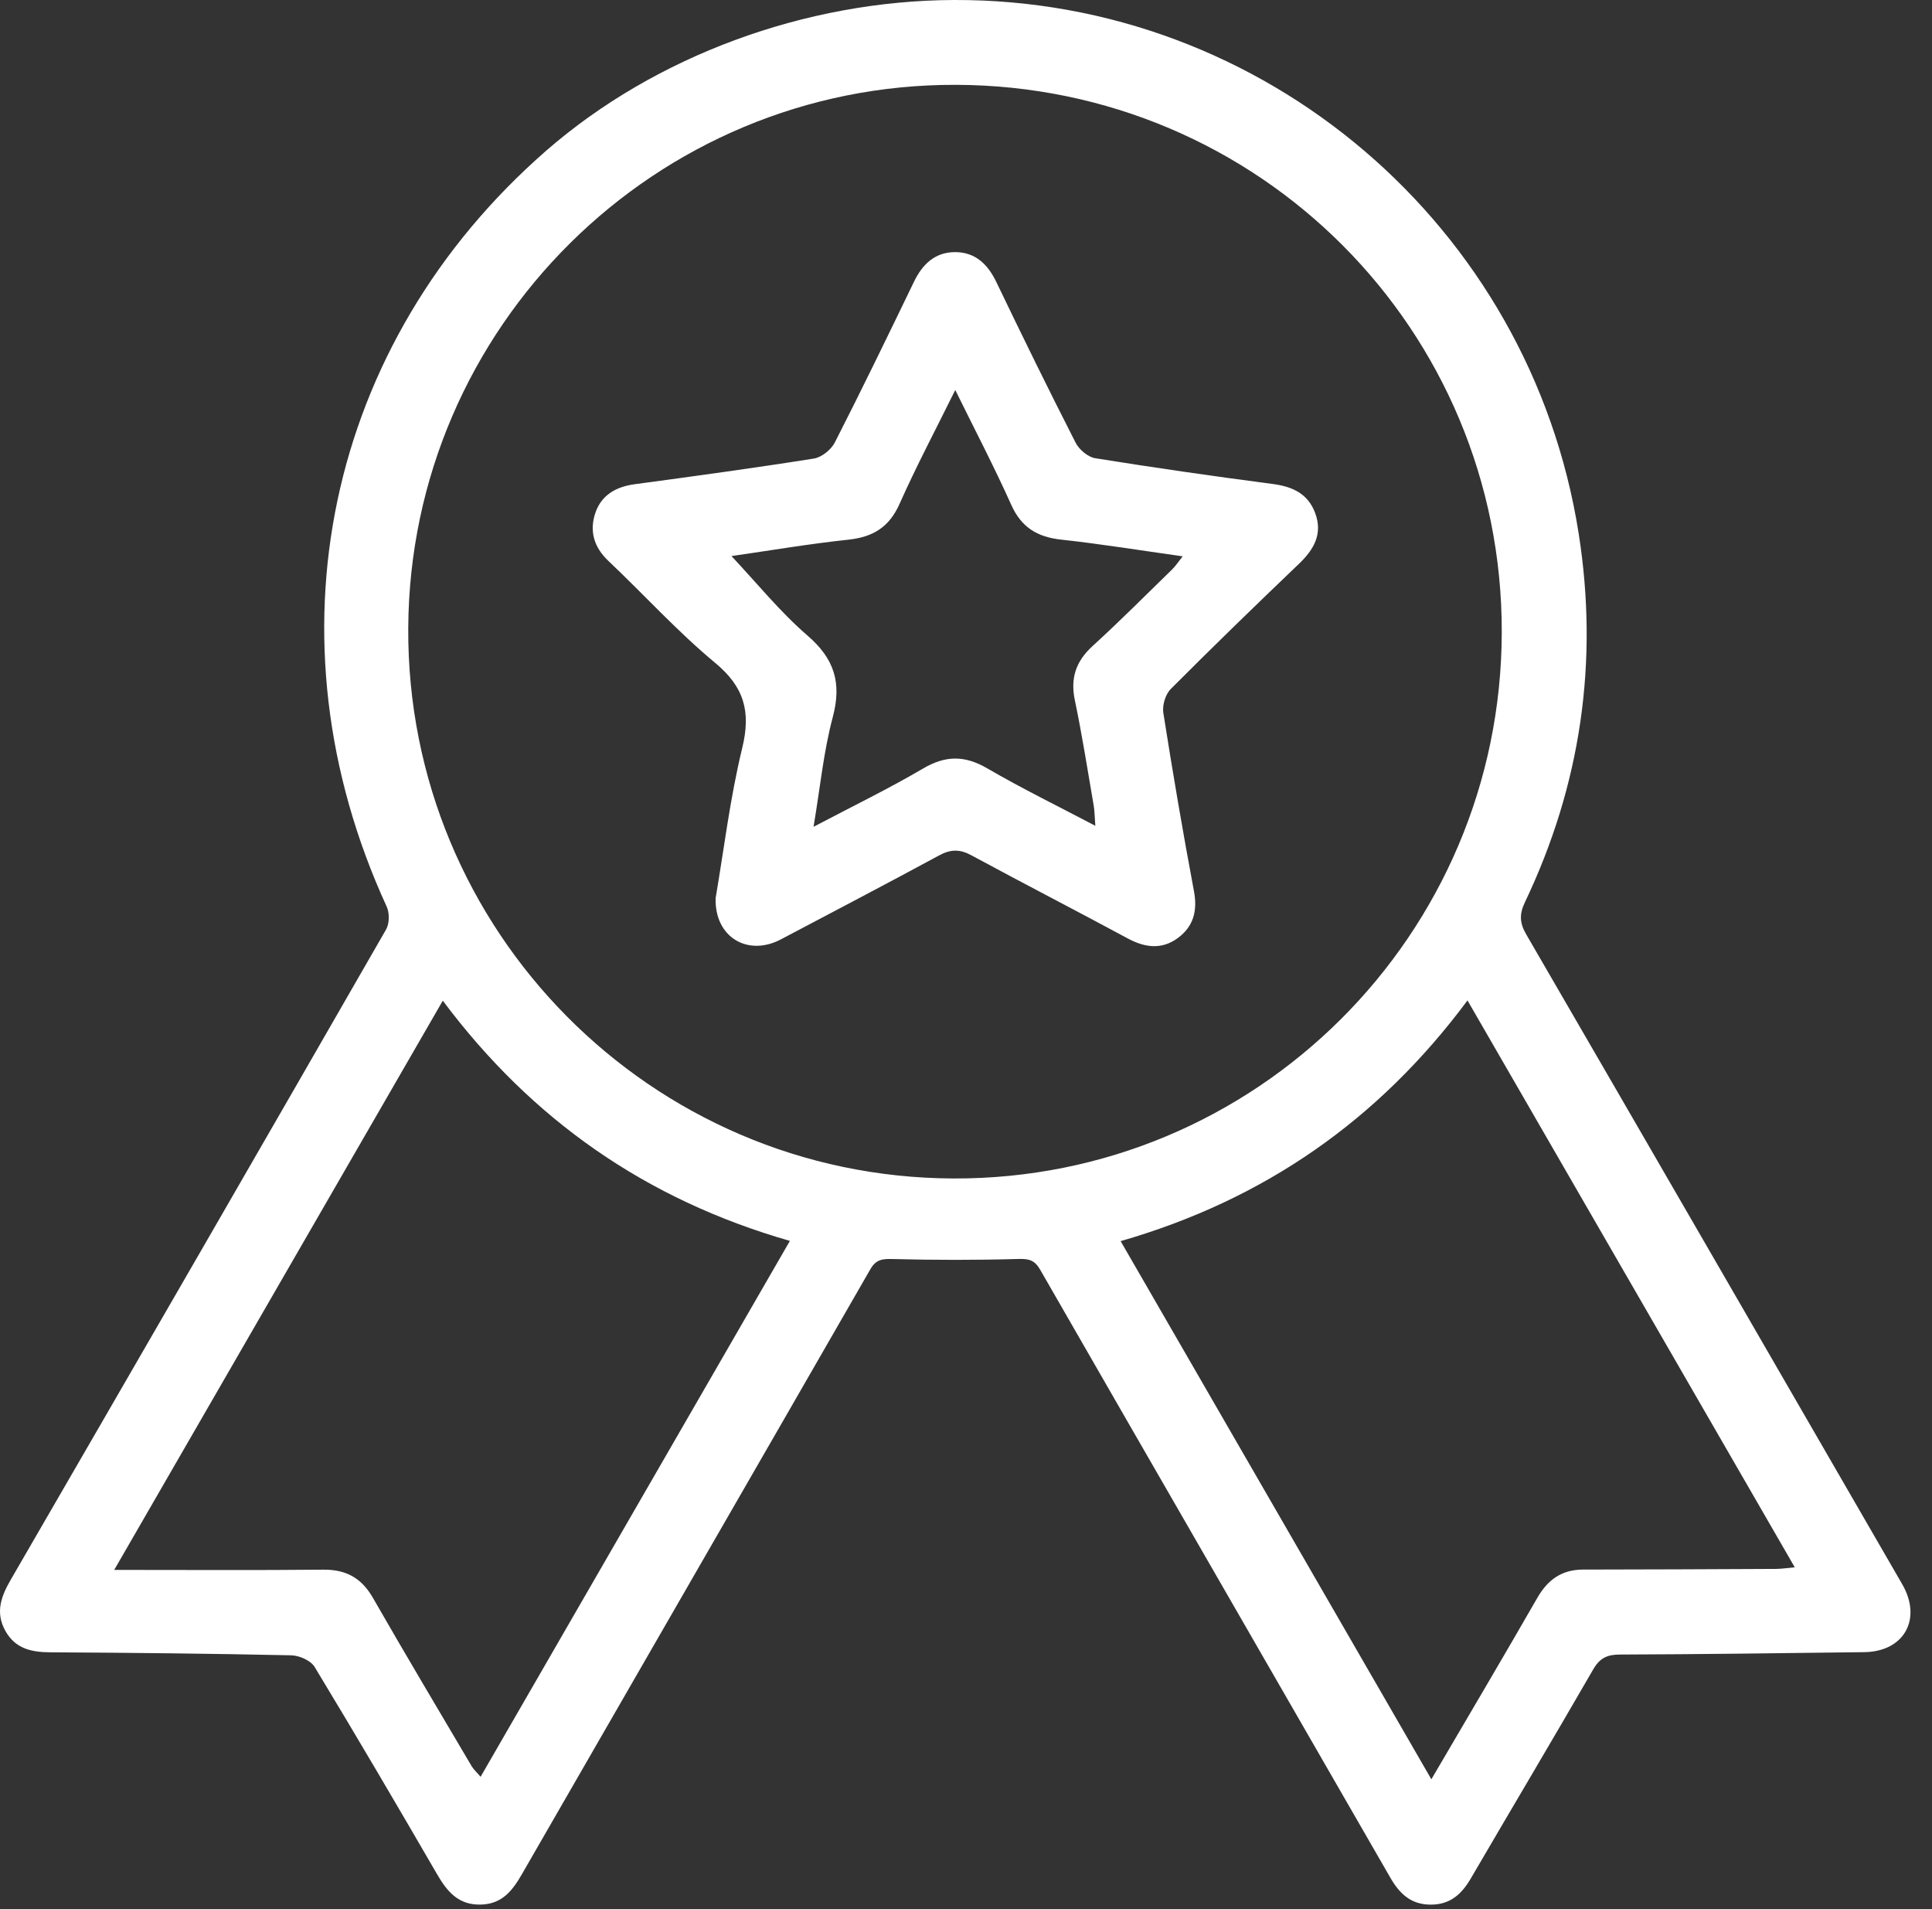
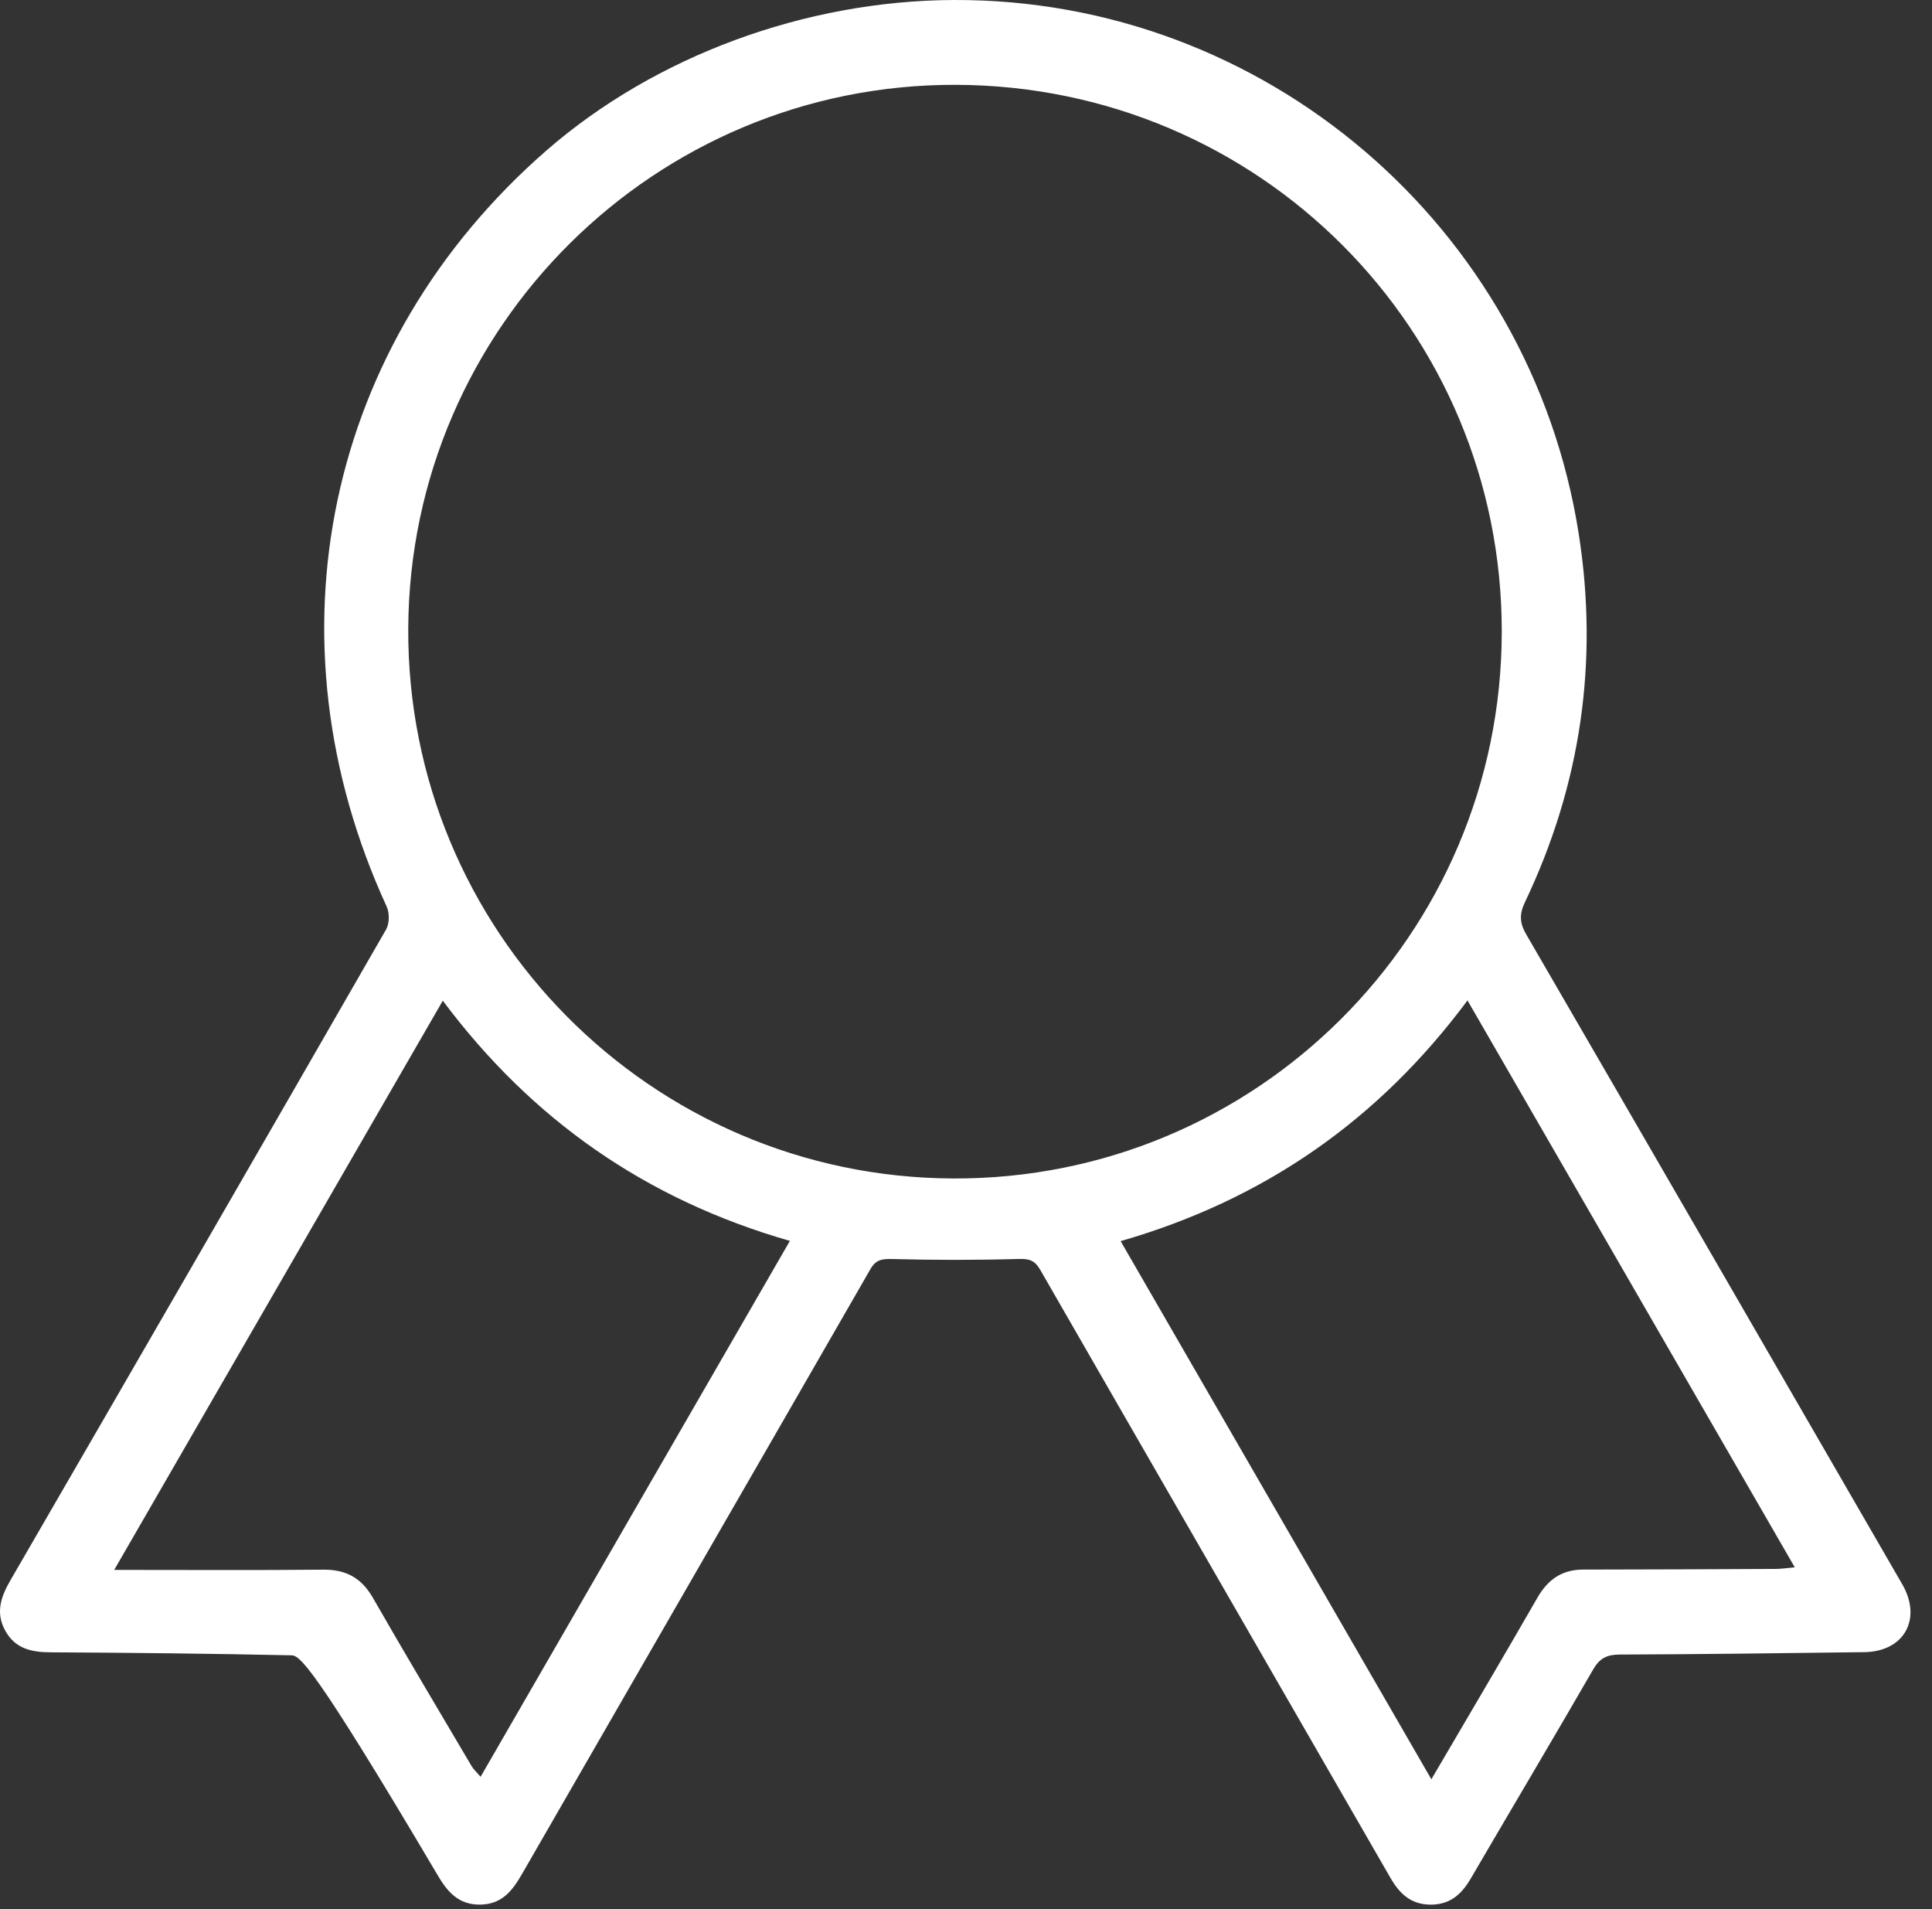
<svg xmlns="http://www.w3.org/2000/svg" width="84" height="83" viewBox="0 0 84 83" fill="none">
  <rect x="0" y="0" width="84" height="83" fill="#333333" stroke="none" />
-   <path d="M41.476 0C54.952 -0.05 66.532 9.807 68.638 23.194C69.515 28.758 68.733 34.123 66.302 39.221C66.052 39.746 66.069 40.127 66.361 40.628C71.821 50.036 77.26 59.455 82.705 68.872C83.58 70.383 82.791 71.805 81.052 71.826C77.508 71.87 73.965 71.918 70.422 71.93C69.87 71.932 69.552 72.086 69.269 72.577C67.513 75.618 65.716 78.636 63.946 81.668C63.543 82.358 63.037 82.812 62.185 82.802C61.331 82.793 60.845 82.318 60.447 81.627C55.378 72.819 50.293 64.017 45.228 55.205C44.99 54.79 44.748 54.718 44.281 54.732C42.457 54.785 40.628 54.783 38.804 54.735C38.349 54.723 38.083 54.759 37.84 55.181C32.803 63.943 27.747 72.695 22.706 81.454C22.29 82.178 21.842 82.781 20.899 82.8C19.918 82.821 19.436 82.226 18.995 81.466C17.247 78.453 15.484 75.448 13.68 72.469C13.51 72.189 13.013 71.97 12.661 71.963C9.176 71.888 5.69 71.851 2.203 71.833C1.38 71.829 0.673 71.685 0.236 70.906C-0.215 70.102 0.046 69.402 0.473 68.667C5.926 59.255 11.368 49.836 16.788 40.405C16.935 40.147 16.939 39.686 16.812 39.412C11.451 27.749 14.159 14.909 23.763 6.538C28.479 2.436 35.007 0.024 41.476 0ZM41.575 3.688C28.501 3.639 17.824 14.223 17.75 27.3C17.676 40.454 28.297 51.182 41.443 51.233C54.597 51.285 65.277 40.646 65.294 27.475C65.311 14.331 54.747 3.736 41.575 3.688ZM4.966 68.25C8.122 68.25 11.087 68.269 14.052 68.24C15.044 68.229 15.718 68.6 16.213 69.464C17.619 71.915 19.065 74.34 20.501 76.774C20.592 76.928 20.732 77.053 20.895 77.245C25.395 69.449 29.849 61.731 34.343 53.947C28.069 52.146 23.114 48.669 19.252 43.504C14.488 51.758 9.784 59.904 4.966 68.25ZM48.723 53.957C53.241 61.781 57.708 69.519 62.233 77.353C63.819 74.644 65.346 72.067 66.838 69.469C67.292 68.677 67.901 68.238 68.825 68.236C71.624 68.233 74.423 68.221 77.222 68.207C77.457 68.205 77.694 68.168 78.033 68.137C73.262 59.874 68.553 51.717 63.804 43.493C59.922 48.714 54.947 52.163 48.723 53.957Z" fill="white" />
-   <path d="M31.114 39.045C31.474 36.946 31.74 34.699 32.272 32.514C32.654 30.941 32.362 29.871 31.095 28.818C29.452 27.455 28.005 25.856 26.449 24.383C25.814 23.781 25.619 23.073 25.888 22.289C26.151 21.522 26.782 21.162 27.588 21.052C30.189 20.701 32.789 20.348 35.383 19.936C35.722 19.883 36.137 19.55 36.297 19.235C37.477 16.924 38.608 14.588 39.737 12.251C40.102 11.496 40.639 10.973 41.495 10.961C42.387 10.949 42.941 11.472 43.321 12.266C44.445 14.606 45.587 16.936 46.767 19.248C46.92 19.547 47.3 19.869 47.618 19.921C50.18 20.332 52.751 20.703 55.325 21.039C56.191 21.152 56.865 21.455 57.181 22.304C57.517 23.206 57.133 23.882 56.483 24.505C54.605 26.302 52.739 28.11 50.904 29.952C50.672 30.183 50.528 30.662 50.579 30.988C50.988 33.581 51.427 36.169 51.912 38.746C52.073 39.606 51.885 40.285 51.204 40.784C50.511 41.291 49.785 41.202 49.039 40.801C46.779 39.583 44.496 38.408 42.239 37.186C41.735 36.911 41.335 36.915 40.833 37.187C38.55 38.424 36.25 39.624 33.954 40.837C32.515 41.599 31.064 40.746 31.114 39.045ZM41.533 16.955C40.66 18.723 39.83 20.288 39.113 21.901C38.662 22.918 37.959 23.347 36.885 23.462C35.166 23.645 33.46 23.937 31.803 24.175C32.906 25.347 33.913 26.599 35.108 27.63C36.279 28.64 36.604 29.686 36.208 31.174C35.808 32.67 35.66 34.231 35.372 35.944C37.079 35.045 38.643 34.287 40.137 33.409C41.114 32.835 41.948 32.835 42.925 33.404C44.421 34.275 45.981 35.037 47.623 35.901C47.592 35.505 47.592 35.249 47.549 35.002C47.287 33.483 47.05 31.958 46.734 30.451C46.53 29.48 46.777 28.749 47.506 28.084C48.688 27.005 49.818 25.87 50.964 24.753C51.113 24.609 51.226 24.429 51.42 24.186C49.576 23.927 47.859 23.647 46.132 23.459C45.096 23.345 44.405 22.927 43.965 21.942C43.232 20.306 42.399 18.716 41.533 16.955Z" fill="white" />
+   <path d="M41.476 0C54.952 -0.05 66.532 9.807 68.638 23.194C69.515 28.758 68.733 34.123 66.302 39.221C66.052 39.746 66.069 40.127 66.361 40.628C71.821 50.036 77.26 59.455 82.705 68.872C83.58 70.383 82.791 71.805 81.052 71.826C77.508 71.87 73.965 71.918 70.422 71.93C69.87 71.932 69.552 72.086 69.269 72.577C67.513 75.618 65.716 78.636 63.946 81.668C63.543 82.358 63.037 82.812 62.185 82.802C61.331 82.793 60.845 82.318 60.447 81.627C55.378 72.819 50.293 64.017 45.228 55.205C44.99 54.79 44.748 54.718 44.281 54.732C42.457 54.785 40.628 54.783 38.804 54.735C38.349 54.723 38.083 54.759 37.84 55.181C32.803 63.943 27.747 72.695 22.706 81.454C22.29 82.178 21.842 82.781 20.899 82.8C19.918 82.821 19.436 82.226 18.995 81.466C13.51 72.189 13.013 71.97 12.661 71.963C9.176 71.888 5.69 71.851 2.203 71.833C1.38 71.829 0.673 71.685 0.236 70.906C-0.215 70.102 0.046 69.402 0.473 68.667C5.926 59.255 11.368 49.836 16.788 40.405C16.935 40.147 16.939 39.686 16.812 39.412C11.451 27.749 14.159 14.909 23.763 6.538C28.479 2.436 35.007 0.024 41.476 0ZM41.575 3.688C28.501 3.639 17.824 14.223 17.75 27.3C17.676 40.454 28.297 51.182 41.443 51.233C54.597 51.285 65.277 40.646 65.294 27.475C65.311 14.331 54.747 3.736 41.575 3.688ZM4.966 68.25C8.122 68.25 11.087 68.269 14.052 68.24C15.044 68.229 15.718 68.6 16.213 69.464C17.619 71.915 19.065 74.34 20.501 76.774C20.592 76.928 20.732 77.053 20.895 77.245C25.395 69.449 29.849 61.731 34.343 53.947C28.069 52.146 23.114 48.669 19.252 43.504C14.488 51.758 9.784 59.904 4.966 68.25ZM48.723 53.957C53.241 61.781 57.708 69.519 62.233 77.353C63.819 74.644 65.346 72.067 66.838 69.469C67.292 68.677 67.901 68.238 68.825 68.236C71.624 68.233 74.423 68.221 77.222 68.207C77.457 68.205 77.694 68.168 78.033 68.137C73.262 59.874 68.553 51.717 63.804 43.493C59.922 48.714 54.947 52.163 48.723 53.957Z" fill="white" />
</svg>